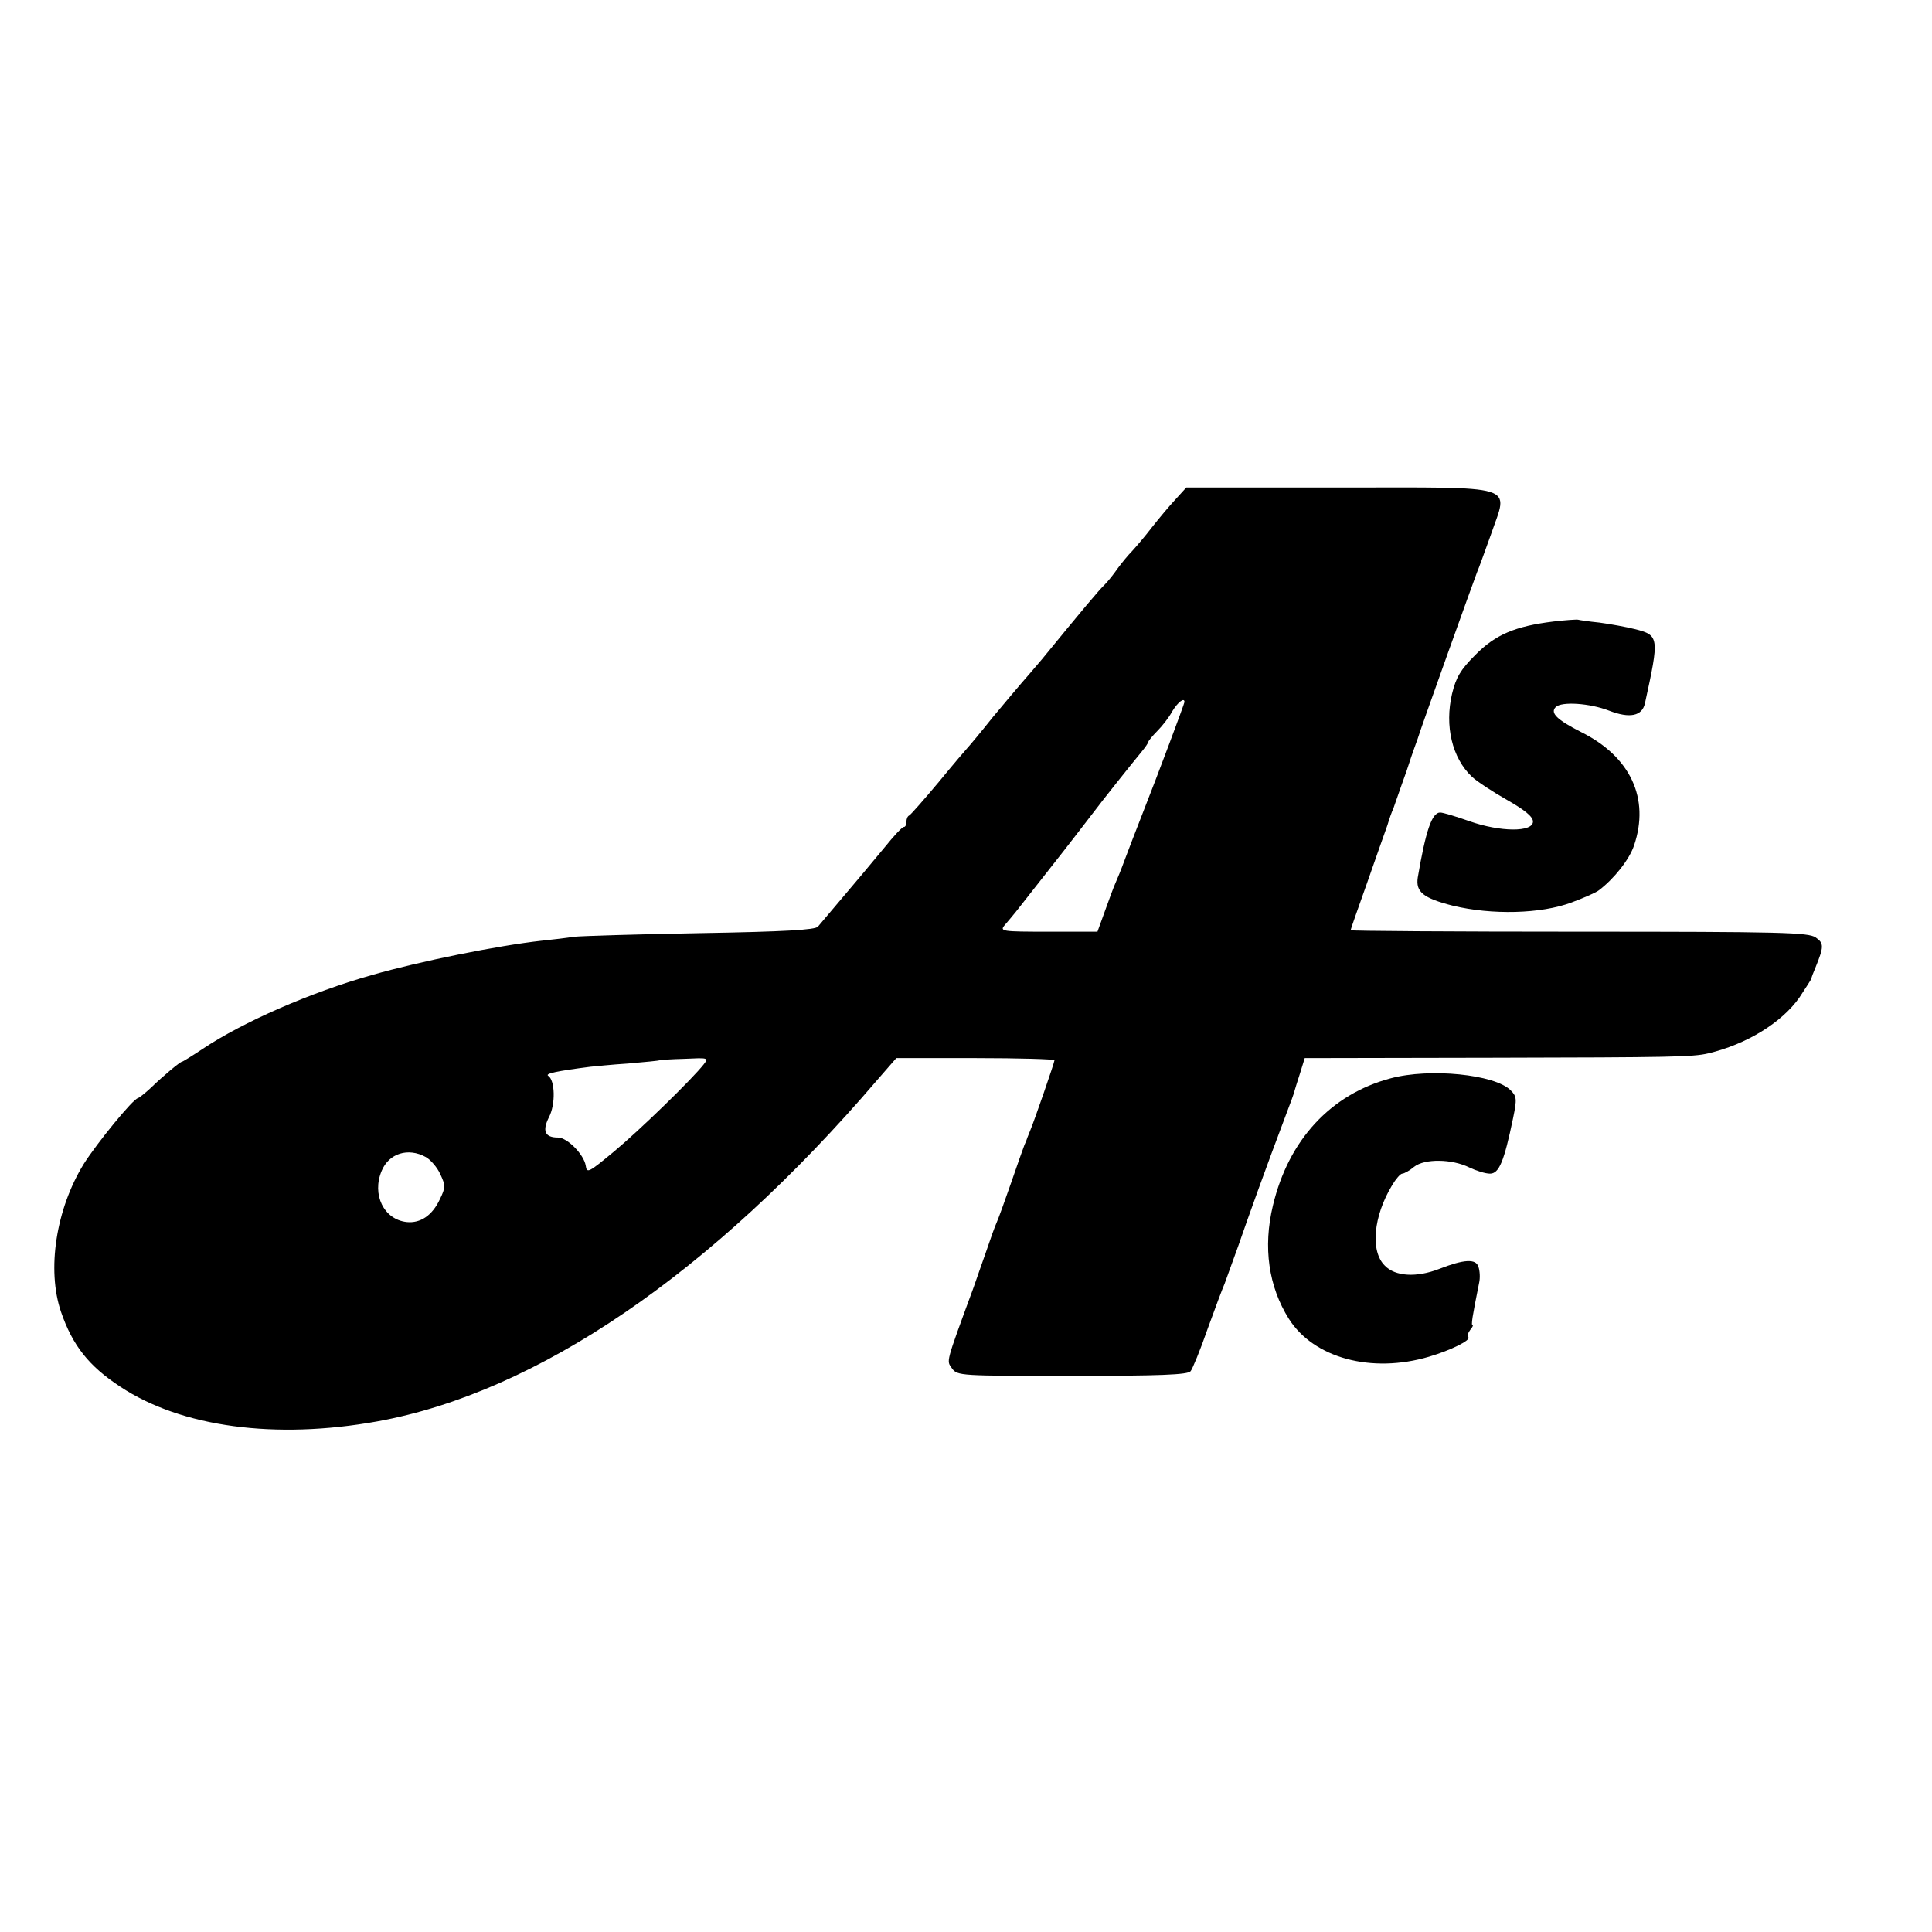
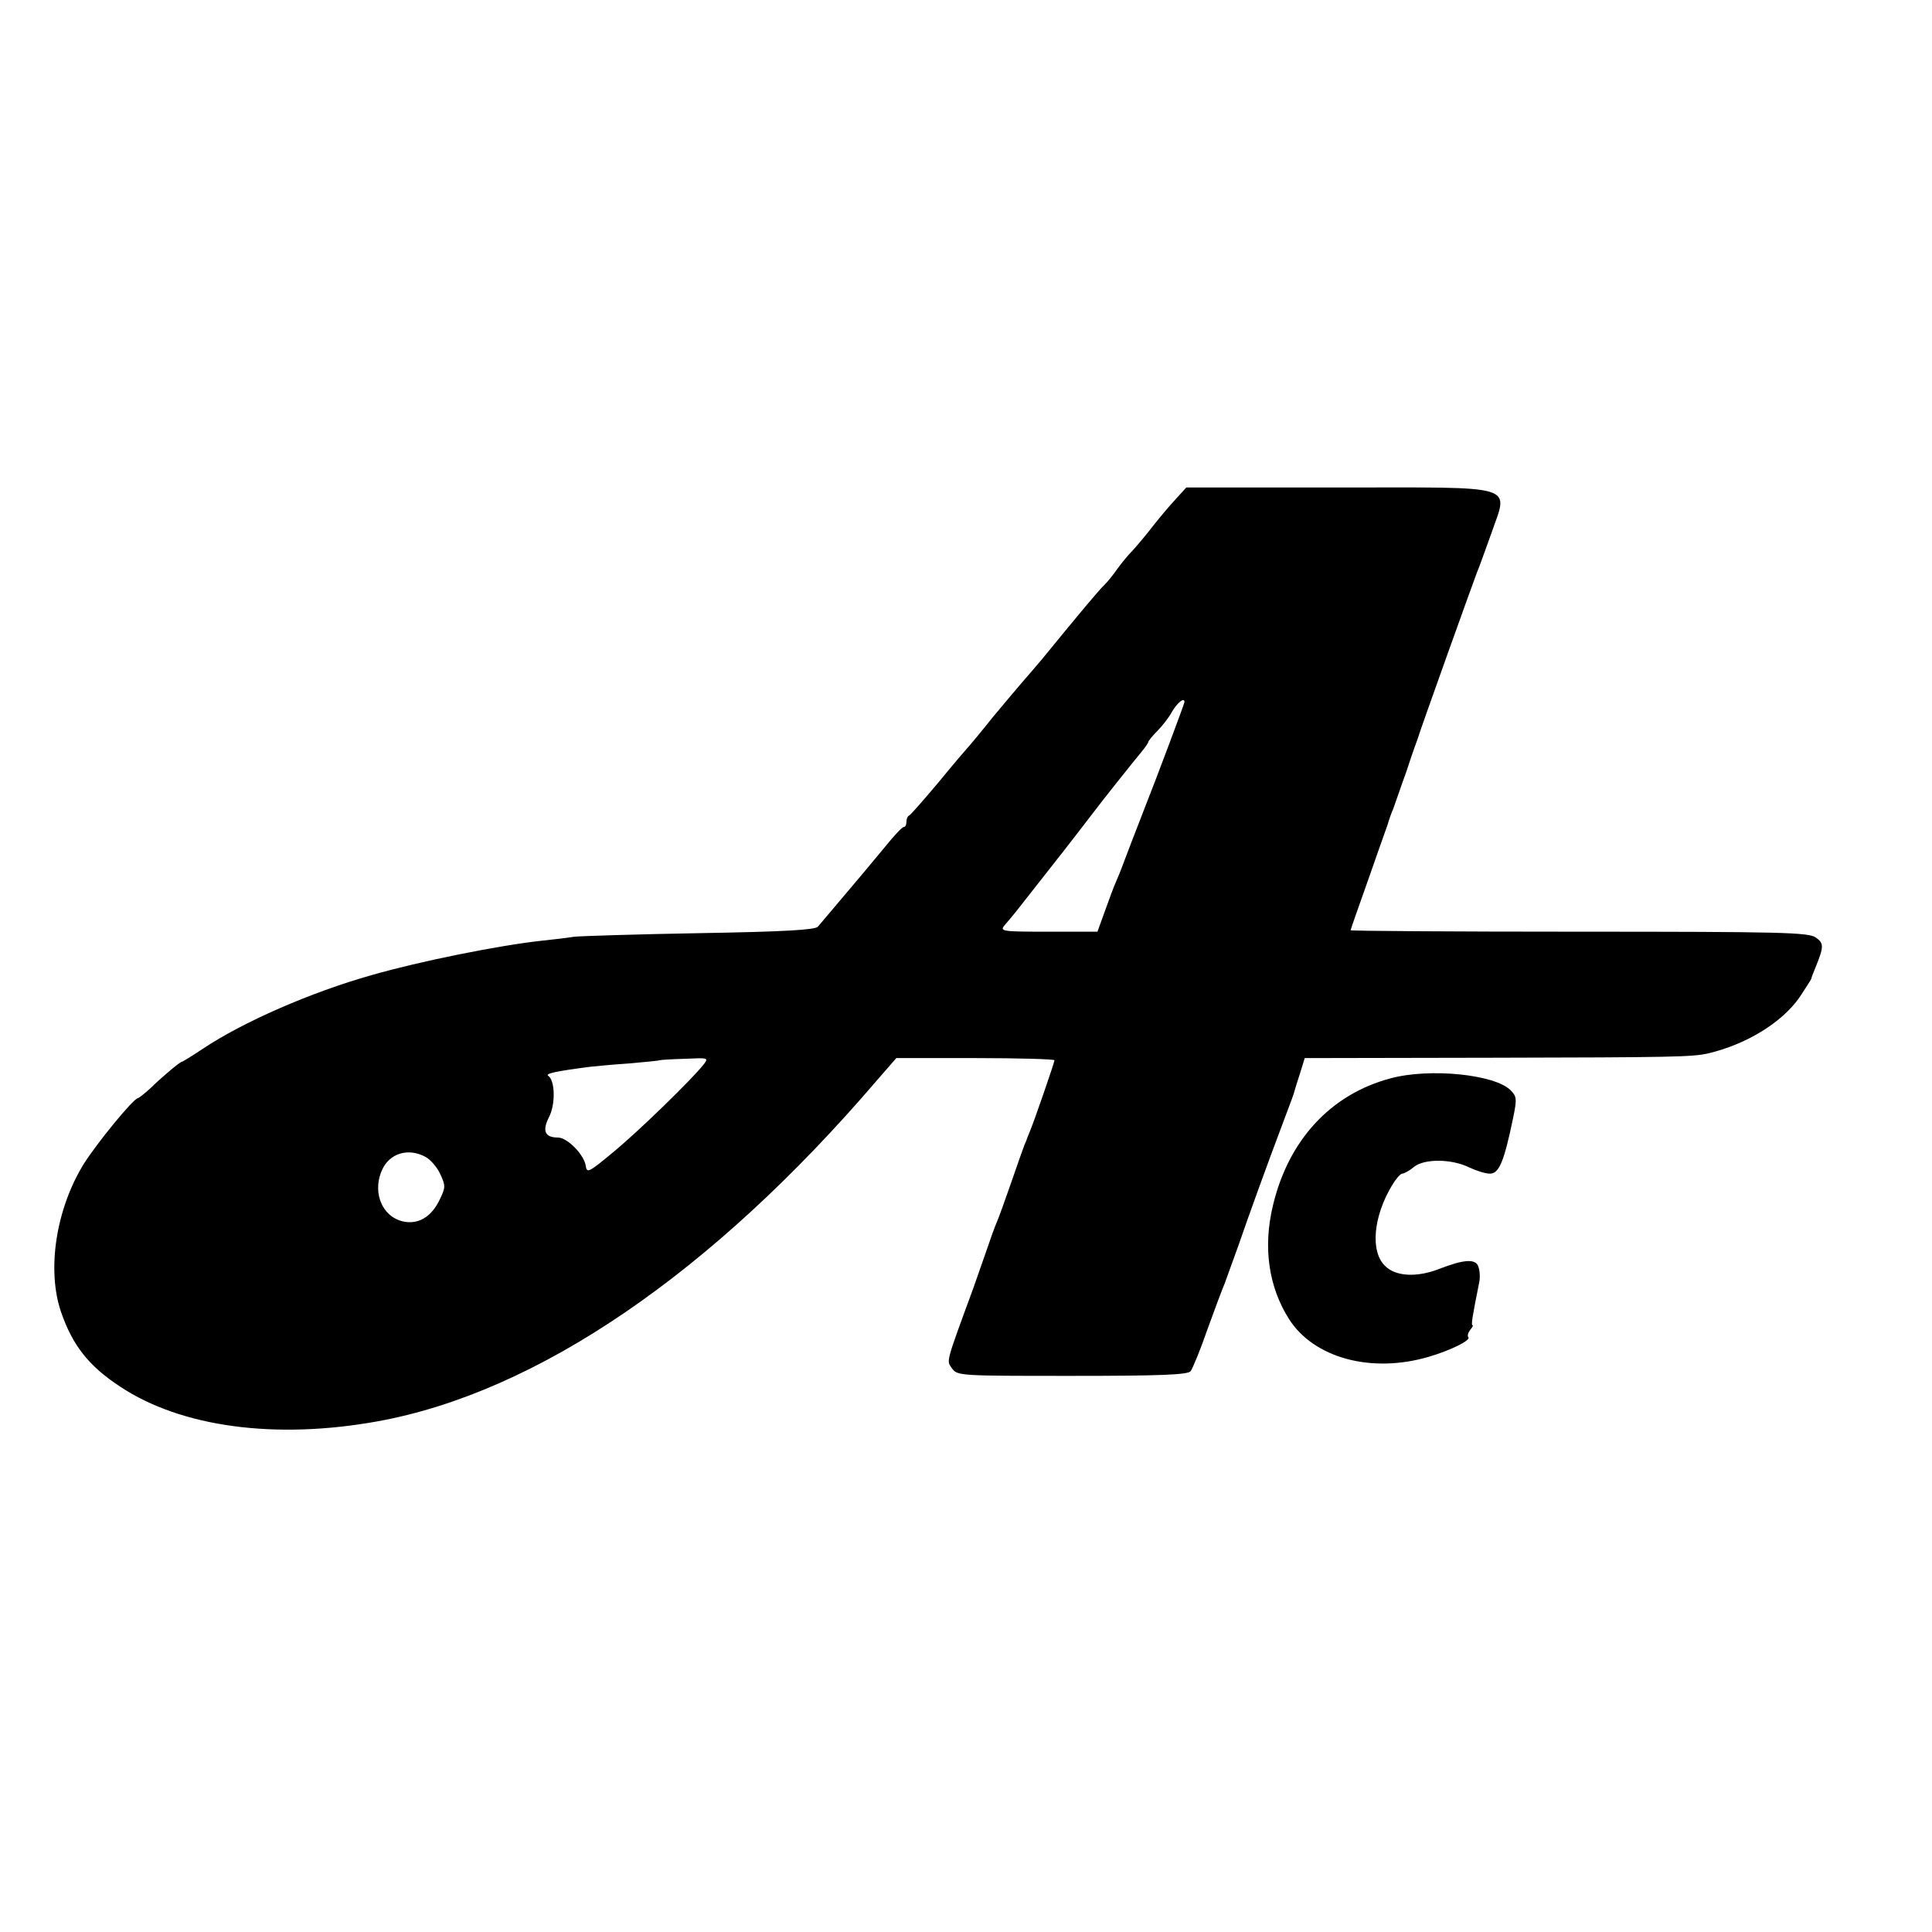
<svg xmlns="http://www.w3.org/2000/svg" version="1.0" width="535pt" height="535pt" viewBox="0 0 535 535" preserveAspectRatio="xMidYMid meet">
  <g transform="translate(0,535) scale(0.1,-0.1)" fill="#000000" stroke="none">
    <path d="M3255 3967 c-17 -18 -46 -53 -65 -77 -19 -25 -44 -54 -55 -66 -11 -11 -29 -33 -40 -48 -11 -16 -27 -36 -36 -45 -15 -14 -62 -70 -174 -207 -22 -26 -47 -55 -55 -64 -8 -9 -44 -52 -80 -95 -35 -44 -67 -82 -70 -85 -3 -3 -39 -45 -80 -95 -41 -49 -78 -91 -82 -93 -5 -2 -8 -10 -8 -18 0 -8 -3 -14 -7 -14 -5 0 -28 -25 -53 -56 -25 -30 -54 -65 -65 -78 -23 -27 -105 -124 -120 -142 -7 -9 -93 -14 -325 -18 -173 -3 -331 -8 -350 -10 -19 -3 -60 -8 -90 -11 -119 -13 -338 -57 -470 -95 -170 -48 -357 -130 -468 -204 -30 -20 -56 -36 -58 -36 -5 0 -52 -39 -87 -73 -16 -15 -32 -27 -35 -28 -13 -1 -114 -125 -150 -182 -77 -125 -103 -293 -63 -410 32 -93 77 -150 164 -207 169 -112 429 -147 712 -96 442 80 926 410 1383 944 l54 62 219 0 c120 0 219 -3 219 -6 0 -6 -56 -168 -67 -194 -3 -8 -7 -17 -8 -20 -1 -3 -4 -12 -8 -20 -3 -8 -20 -55 -37 -105 -17 -49 -35 -99 -40 -110 -5 -11 -18 -47 -29 -80 -12 -33 -27 -78 -35 -100 -79 -215 -75 -202 -60 -224 15 -21 22 -21 333 -21 243 0 321 3 328 13 5 6 27 59 47 117 21 58 42 114 47 125 4 11 21 58 38 105 29 84 78 220 129 355 15 39 27 72 27 75 1 3 7 24 15 48 l13 42 526 1 c487 1 549 2 591 12 106 25 204 85 253 155 17 26 32 49 33 52 0 3 5 16 11 30 24 59 24 68 1 84 -20 14 -94 16 -655 16 -348 0 -633 2 -633 4 0 2 21 62 46 132 25 71 50 143 56 159 5 17 12 37 16 45 3 8 6 17 7 20 1 3 4 12 7 20 3 8 13 38 23 65 9 28 19 57 22 65 3 8 7 20 9 25 4 16 155 437 164 460 5 11 22 59 39 106 48 140 83 129 -422 129 l-422 0 -30 -33z m25 -561 c0 -4 -72 -197 -117 -311 -19 -49 -42 -108 -50 -130 -8 -22 -19 -49 -24 -60 -5 -11 -18 -46 -29 -77 l-21 -58 -136 0 c-129 0 -135 1 -121 18 8 9 22 26 31 37 9 11 53 68 99 126 46 58 94 121 108 139 33 44 117 149 141 178 10 12 19 25 19 28 0 2 11 16 24 29 14 14 33 38 42 55 15 25 34 40 34 26z m-1331 -1003 c-32 -41 -179 -184 -249 -242 -70 -58 -75 -61 -78 -39 -5 31 -51 78 -77 78 -36 0 -44 18 -25 56 19 36 17 103 -2 115 -9 6 23 13 117 25 11 1 58 6 105 9 47 4 86 8 87 9 1 1 32 3 69 4 64 3 67 3 53 -15z m-770 -257 c13 -7 32 -29 40 -47 15 -32 15 -37 -1 -70 -21 -45 -54 -67 -92 -63 -63 7 -97 76 -69 142 20 48 73 65 122 38z" />
-     <path d="M4302 3629 c-106 -13 -161 -36 -217 -93 -41 -41 -53 -62 -64 -107 -21 -89 0 -178 55 -230 14 -13 58 -42 97 -64 51 -29 72 -47 72 -60 0 -30 -91 -29 -176 1 -37 13 -73 24 -81 24 -23 0 -40 -51 -62 -180 -6 -40 15 -57 97 -78 108 -26 244 -23 329 9 35 13 69 28 76 34 42 32 84 85 97 124 44 130 -10 246 -147 314 -67 34 -86 53 -70 69 16 16 94 11 148 -10 57 -22 91 -15 99 20 40 183 40 189 -28 206 -24 6 -68 14 -98 18 -30 3 -56 7 -59 8 -3 1 -34 -1 -68 -5z" />
    <path d="M3851 2364 c-166 -44 -283 -171 -326 -352 -28 -116 -12 -225 44 -314 69 -109 229 -152 388 -105 61 18 117 46 109 54 -3 4 -1 12 5 20 6 7 9 13 7 13 -5 0 -1 23 18 118 3 13 2 33 -2 44 -7 23 -40 21 -109 -6 -62 -24 -121 -21 -150 9 -41 40 -32 137 20 223 10 17 23 32 28 32 5 0 20 8 33 19 29 23 105 22 153 -2 19 -9 44 -17 57 -17 25 0 39 33 64 154 11 53 10 60 -7 77 -44 44 -224 62 -332 33z" />
  </g>
</svg>